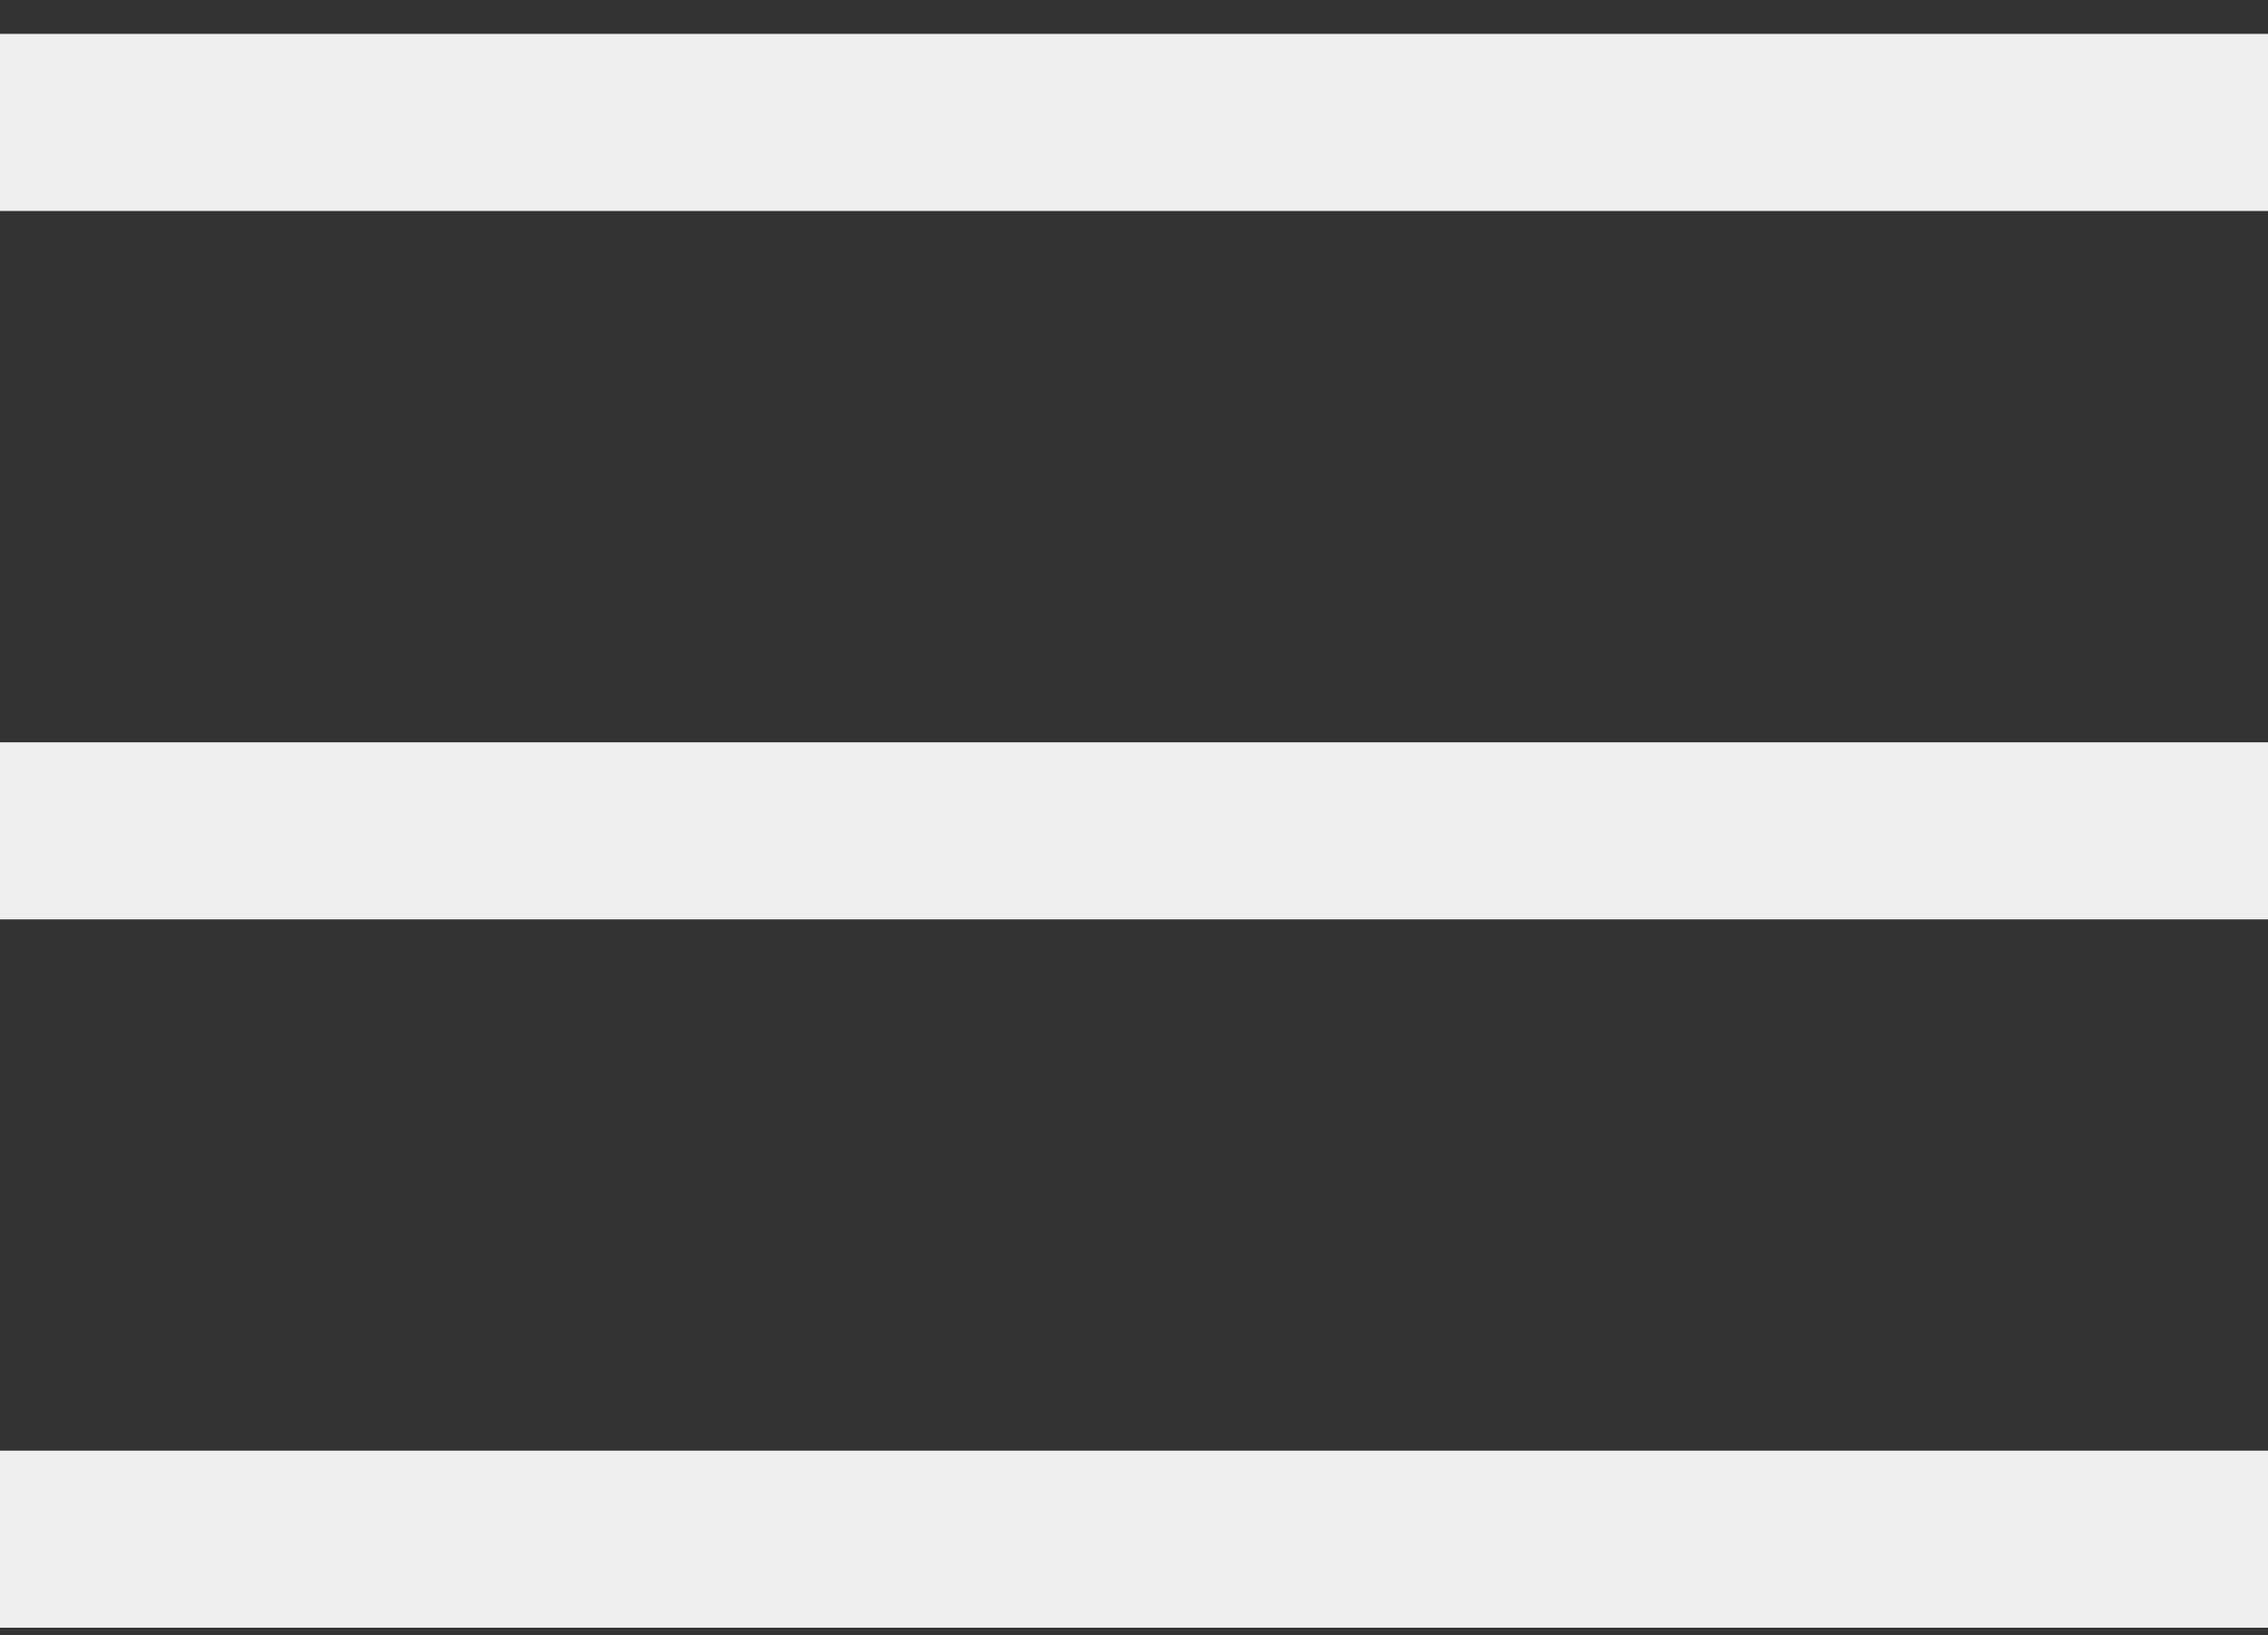
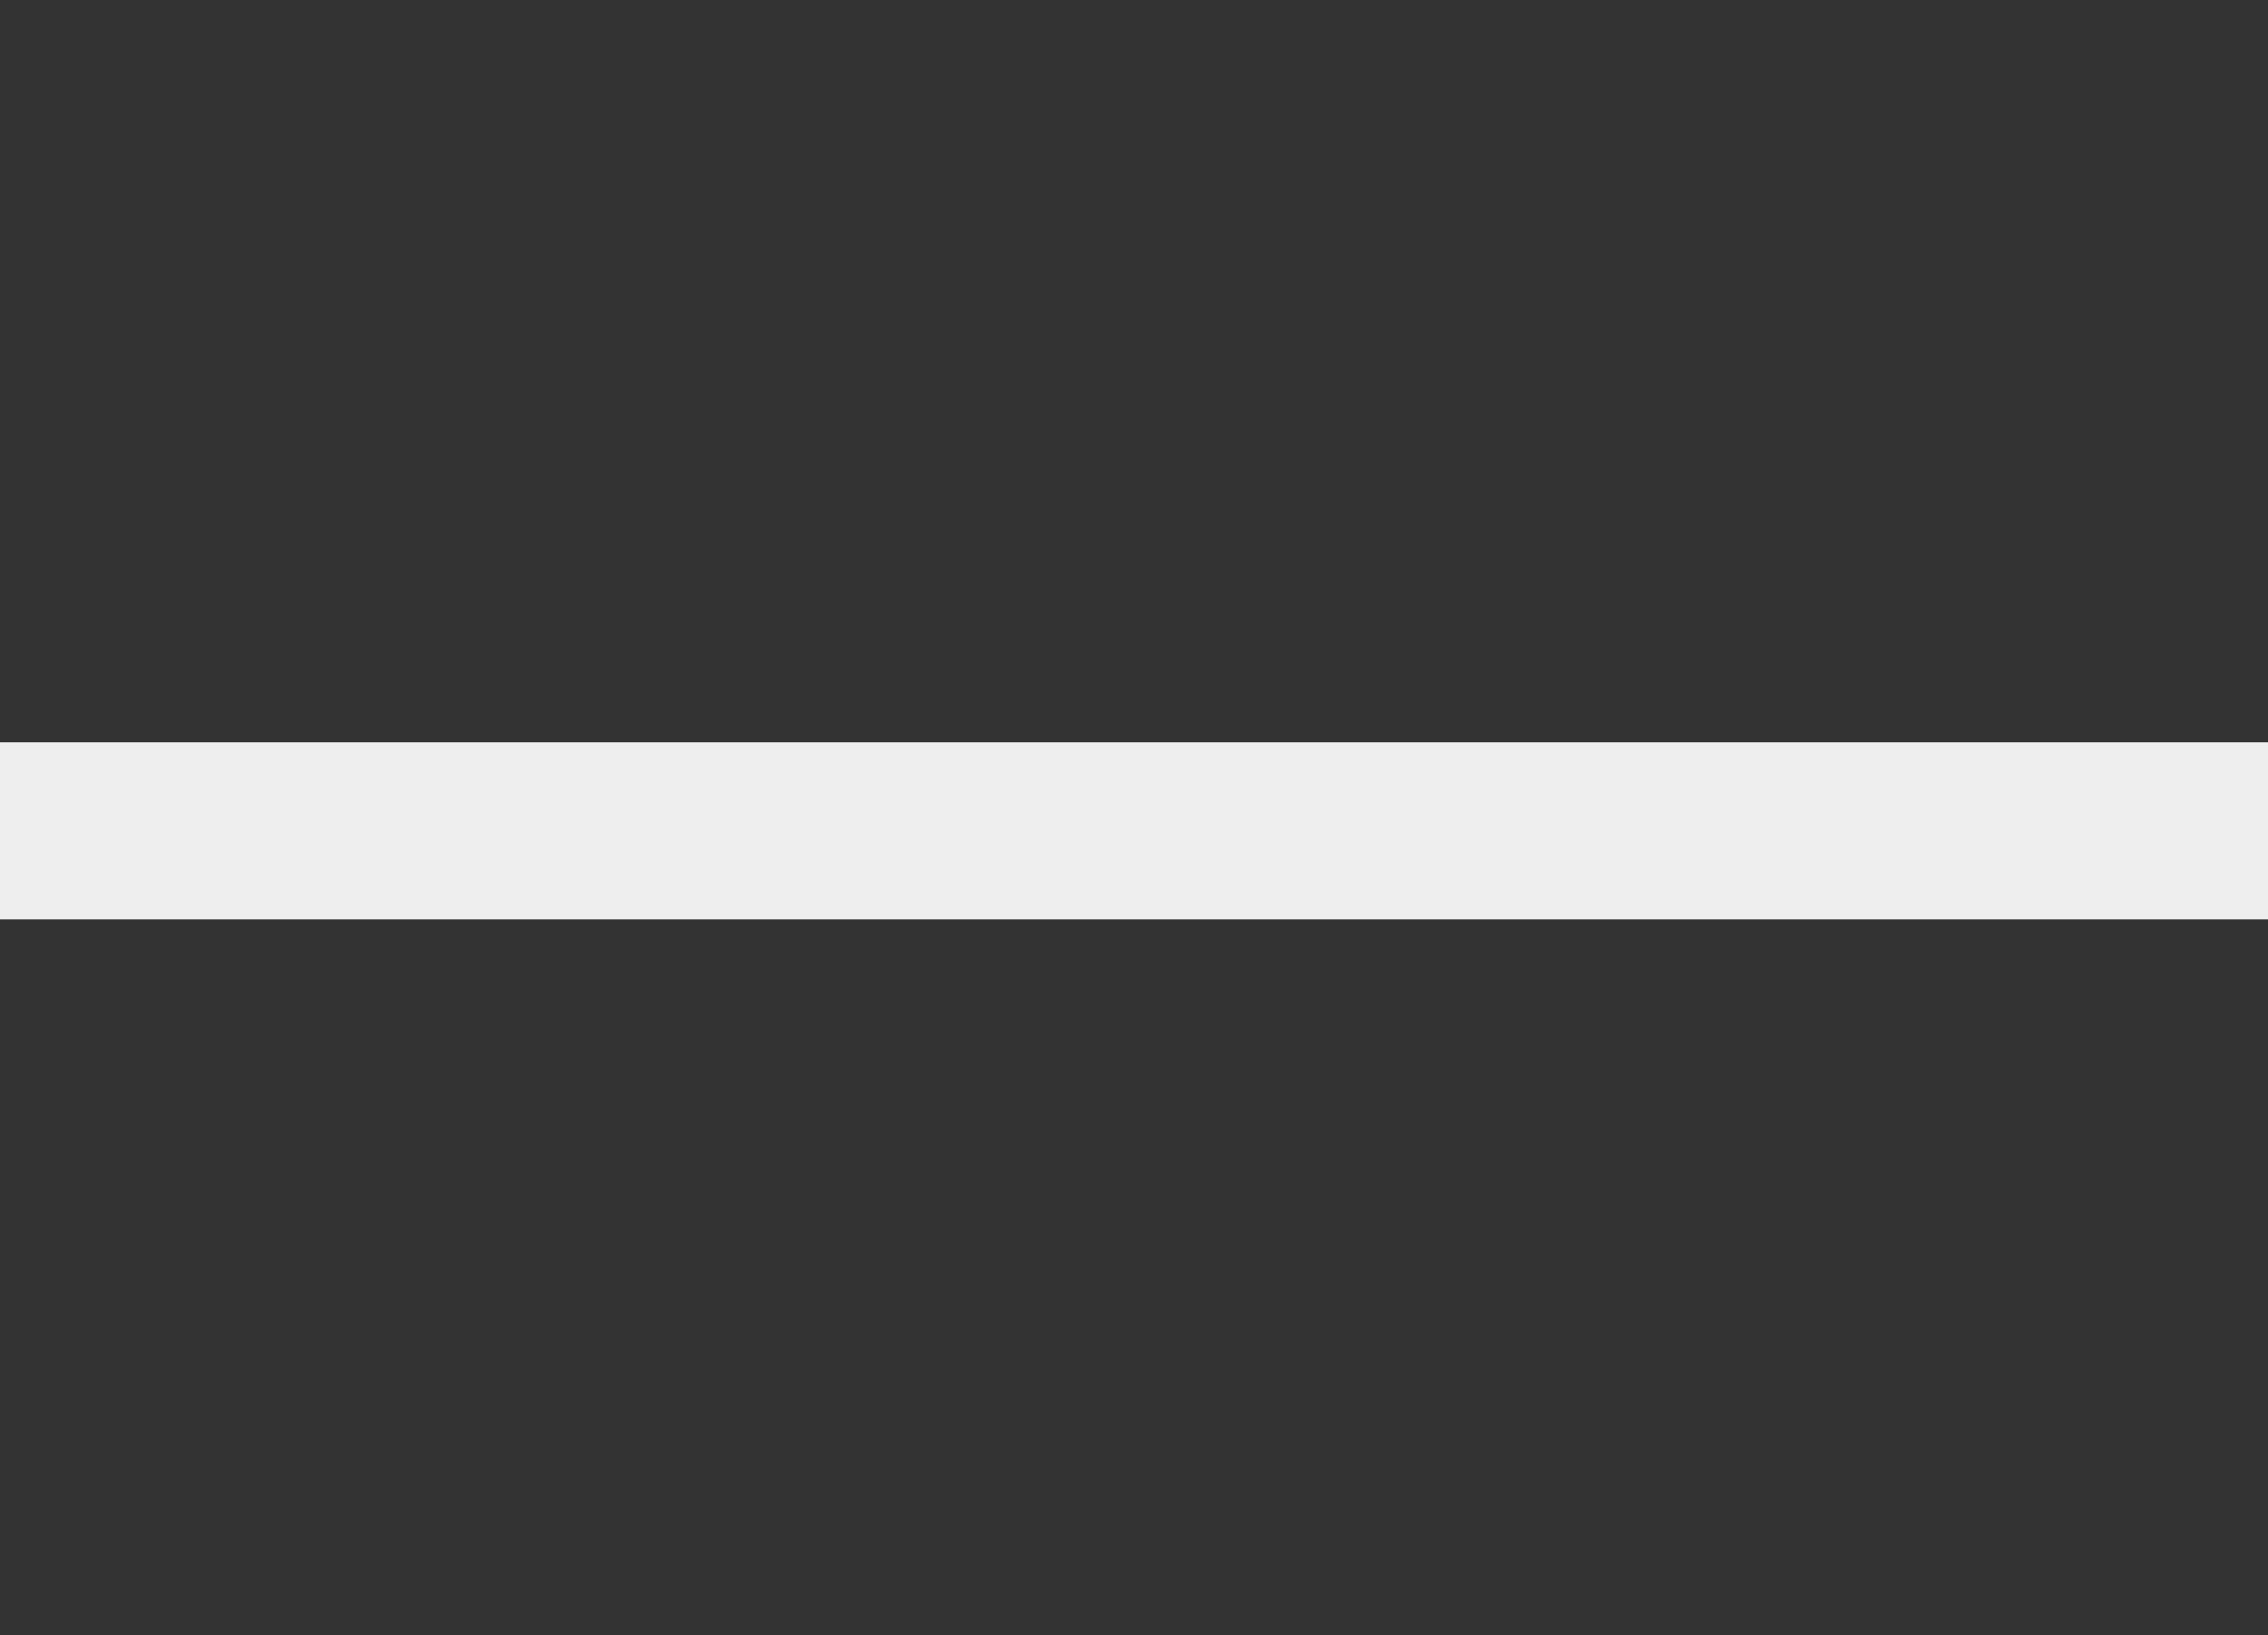
<svg xmlns="http://www.w3.org/2000/svg" width="43" height="31" viewBox="0 0 43 31" fill="none">
  <rect x="0" y="0" width="43" height="31" fill="#333333" stroke="none" />
-   <line y1="2.321" x2="43" y2="2.321" stroke="#EEEEEE" stroke-width="3.357" />
  <line y1="15.75" x2="43" y2="15.75" stroke="#EEEEEE" stroke-width="3.357" />
-   <line y1="29.178" x2="43" y2="29.178" stroke="#EEEEEE" stroke-width="3.357" />
</svg>